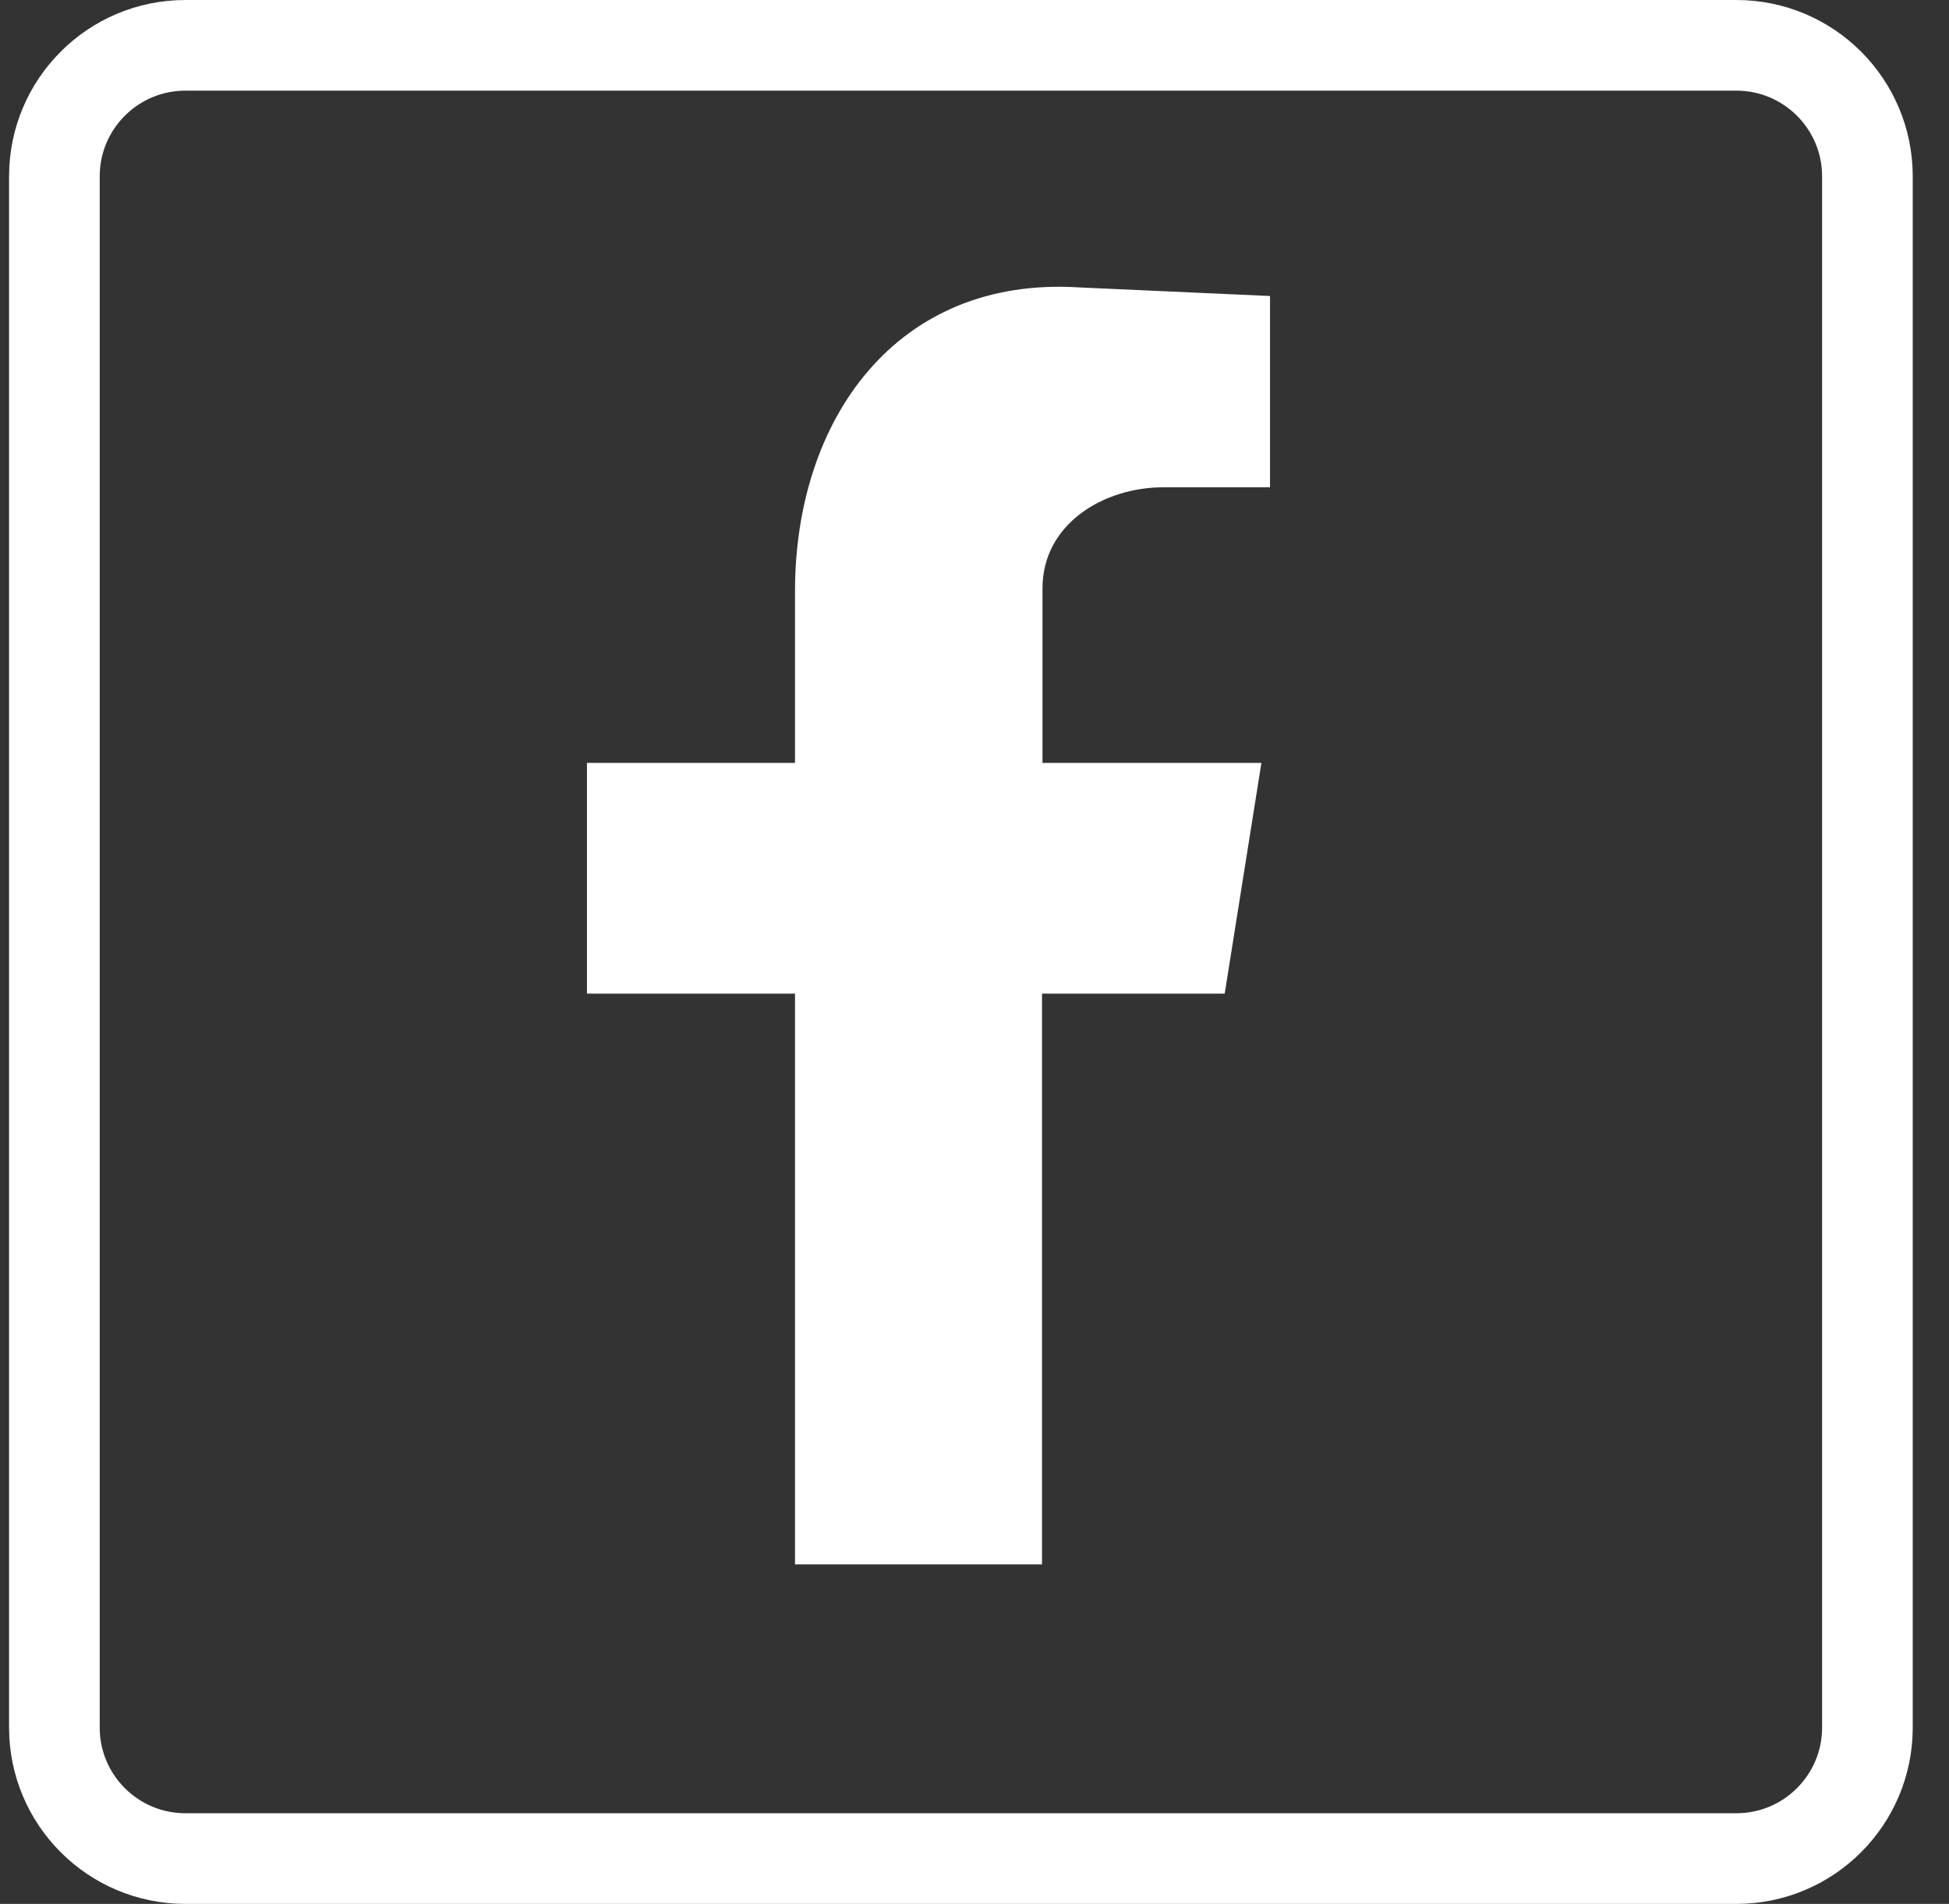
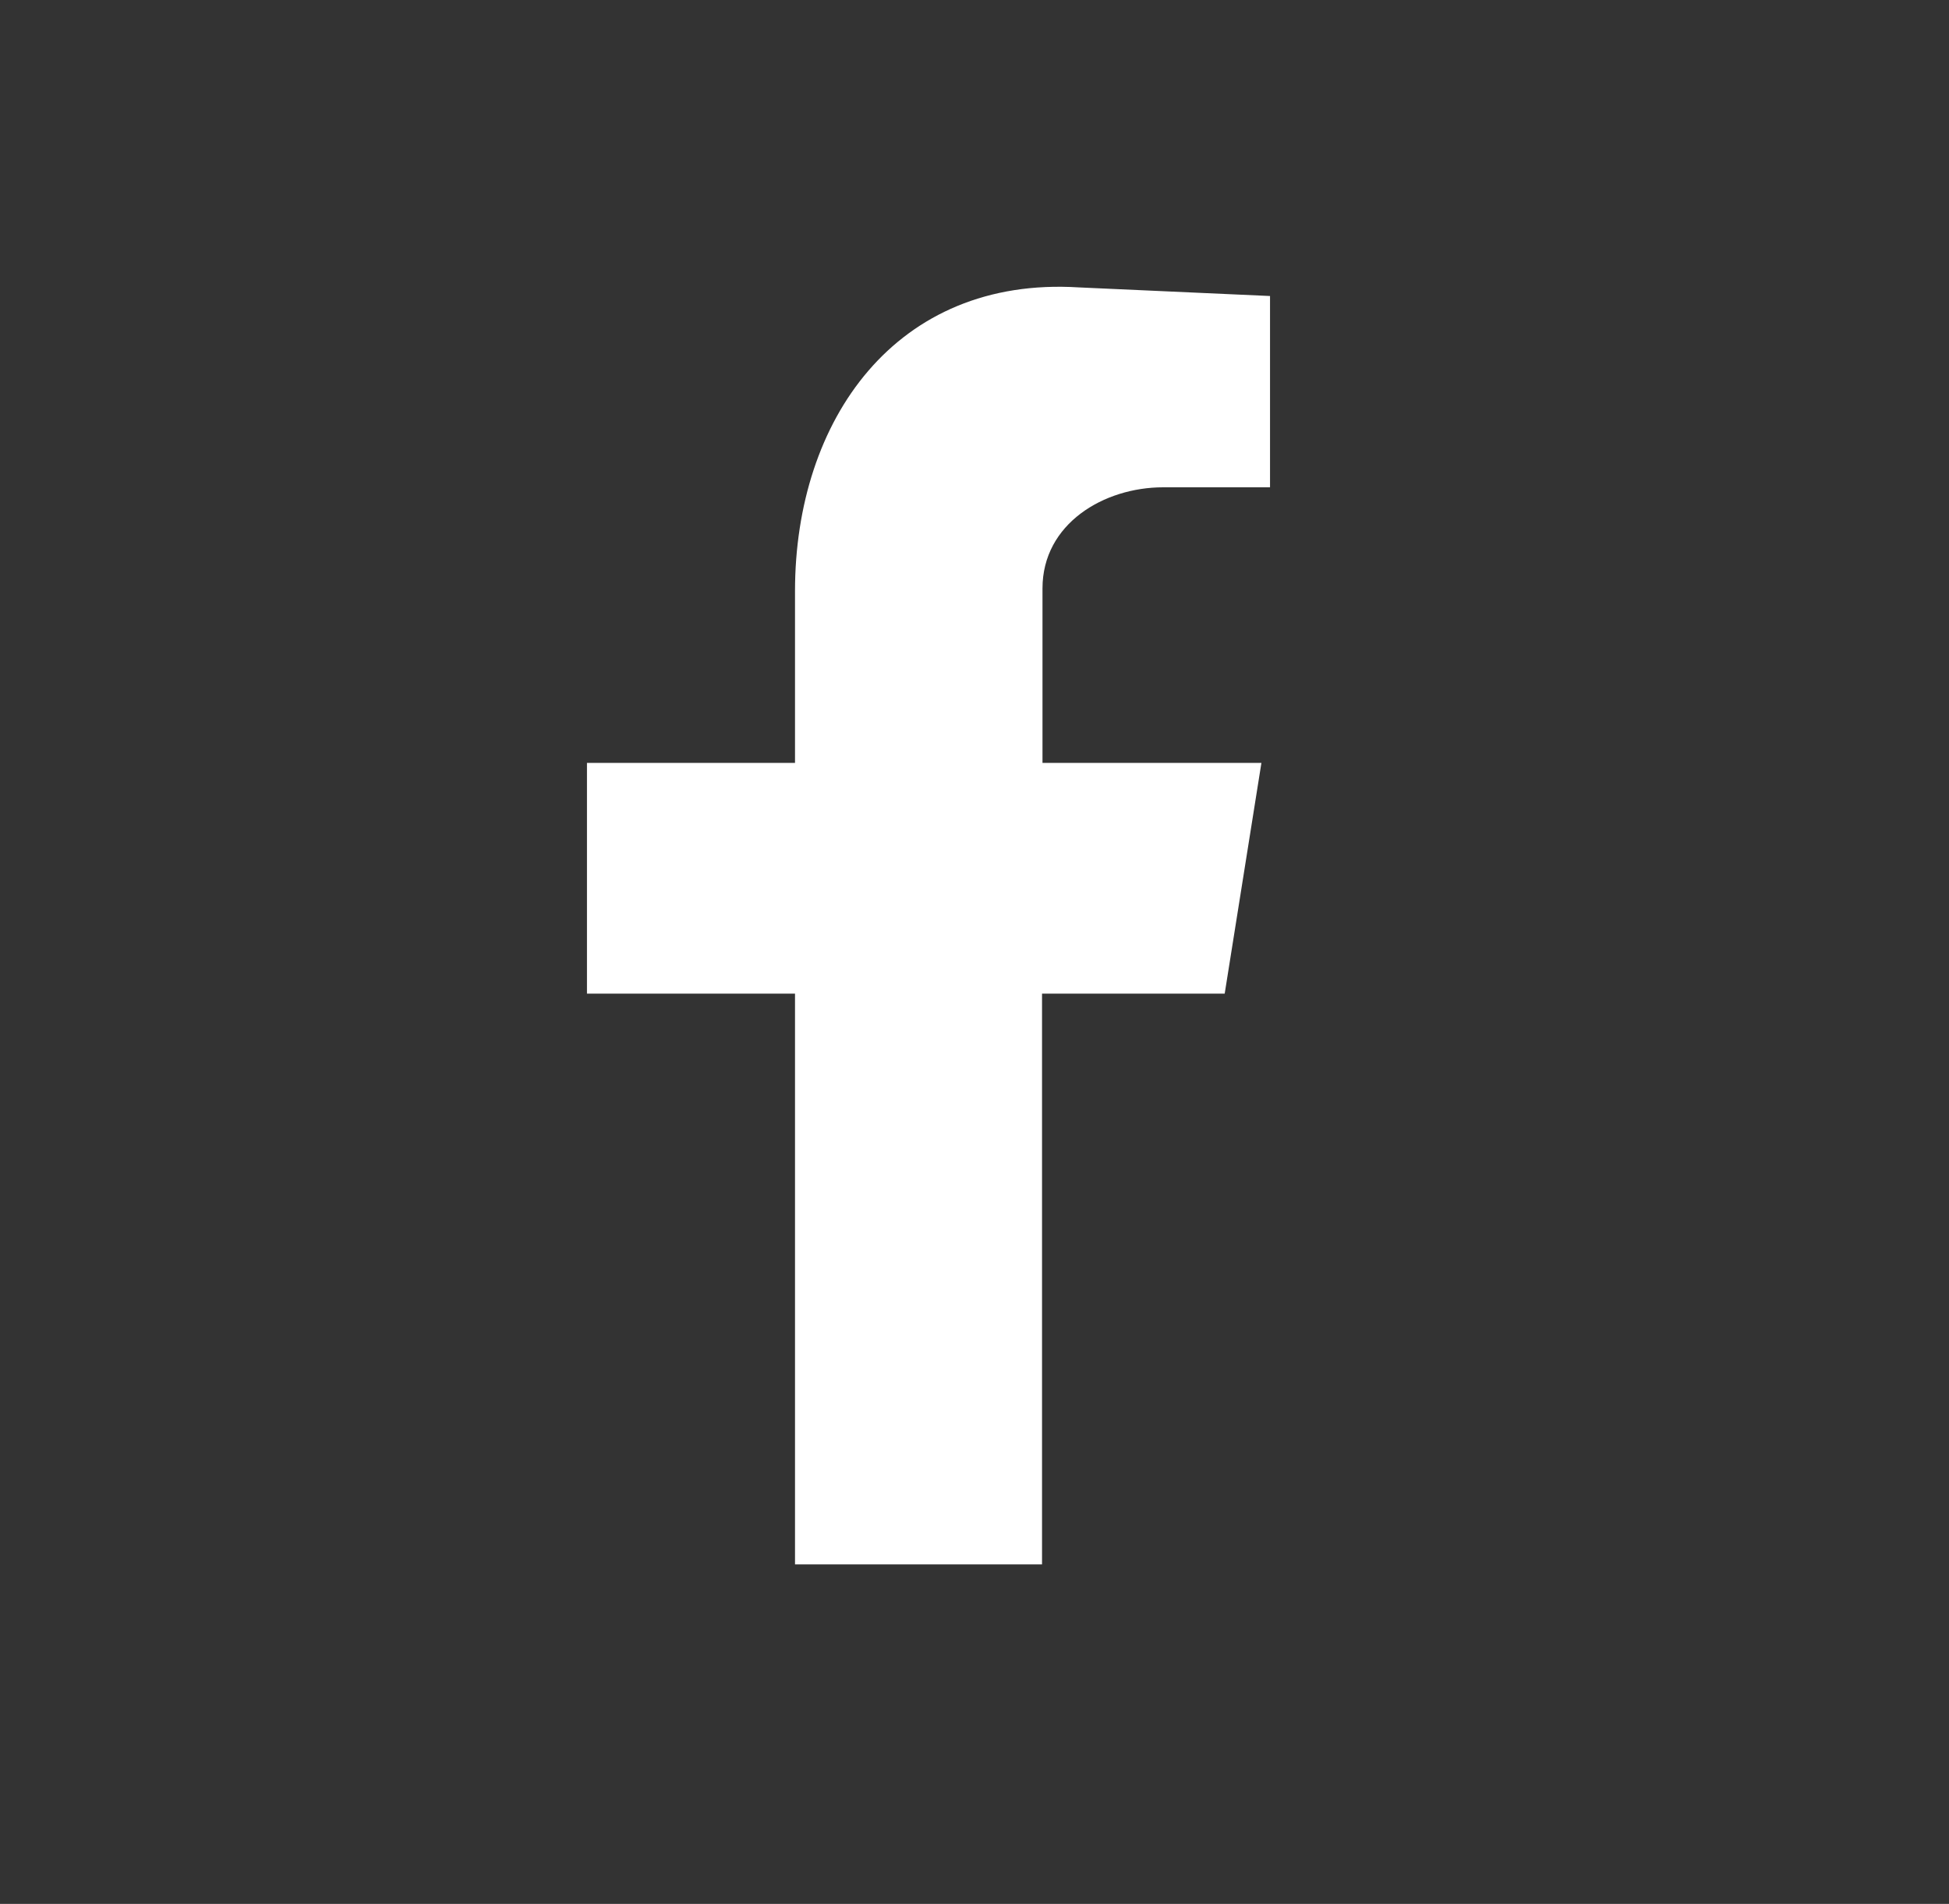
<svg xmlns="http://www.w3.org/2000/svg" width="43" height="42" viewBox="0 0 43 42" fill="none">
  <rect x="0" y="0" width="43" height="42" fill="#333333" stroke="none" />
  <path fill-rule="evenodd" clip-rule="evenodd" d="M17.53 34.51H22.99V21.92H27.02L27.83 16.83H23V12.98C23 11.55 24.36 10.75 25.66 10.75H28.02V6.53L23.8 6.34C19.77 6.09 17.54 9.26 17.54 13.04V16.83H12.95V21.92H17.54V34.51H17.53Z" fill="white" />
-   <path d="M4.09 41L38.31 41C39.906 41 41.2 39.706 41.2 38.11L41.2 3.89C41.2 2.294 39.906 1 38.31 1L4.09 1C2.494 1 1.2 2.294 1.2 3.89L1.2 38.11C1.2 39.706 2.494 41 4.09 41Z" stroke="white" stroke-width="2" stroke-miterlimit="10" />
</svg>